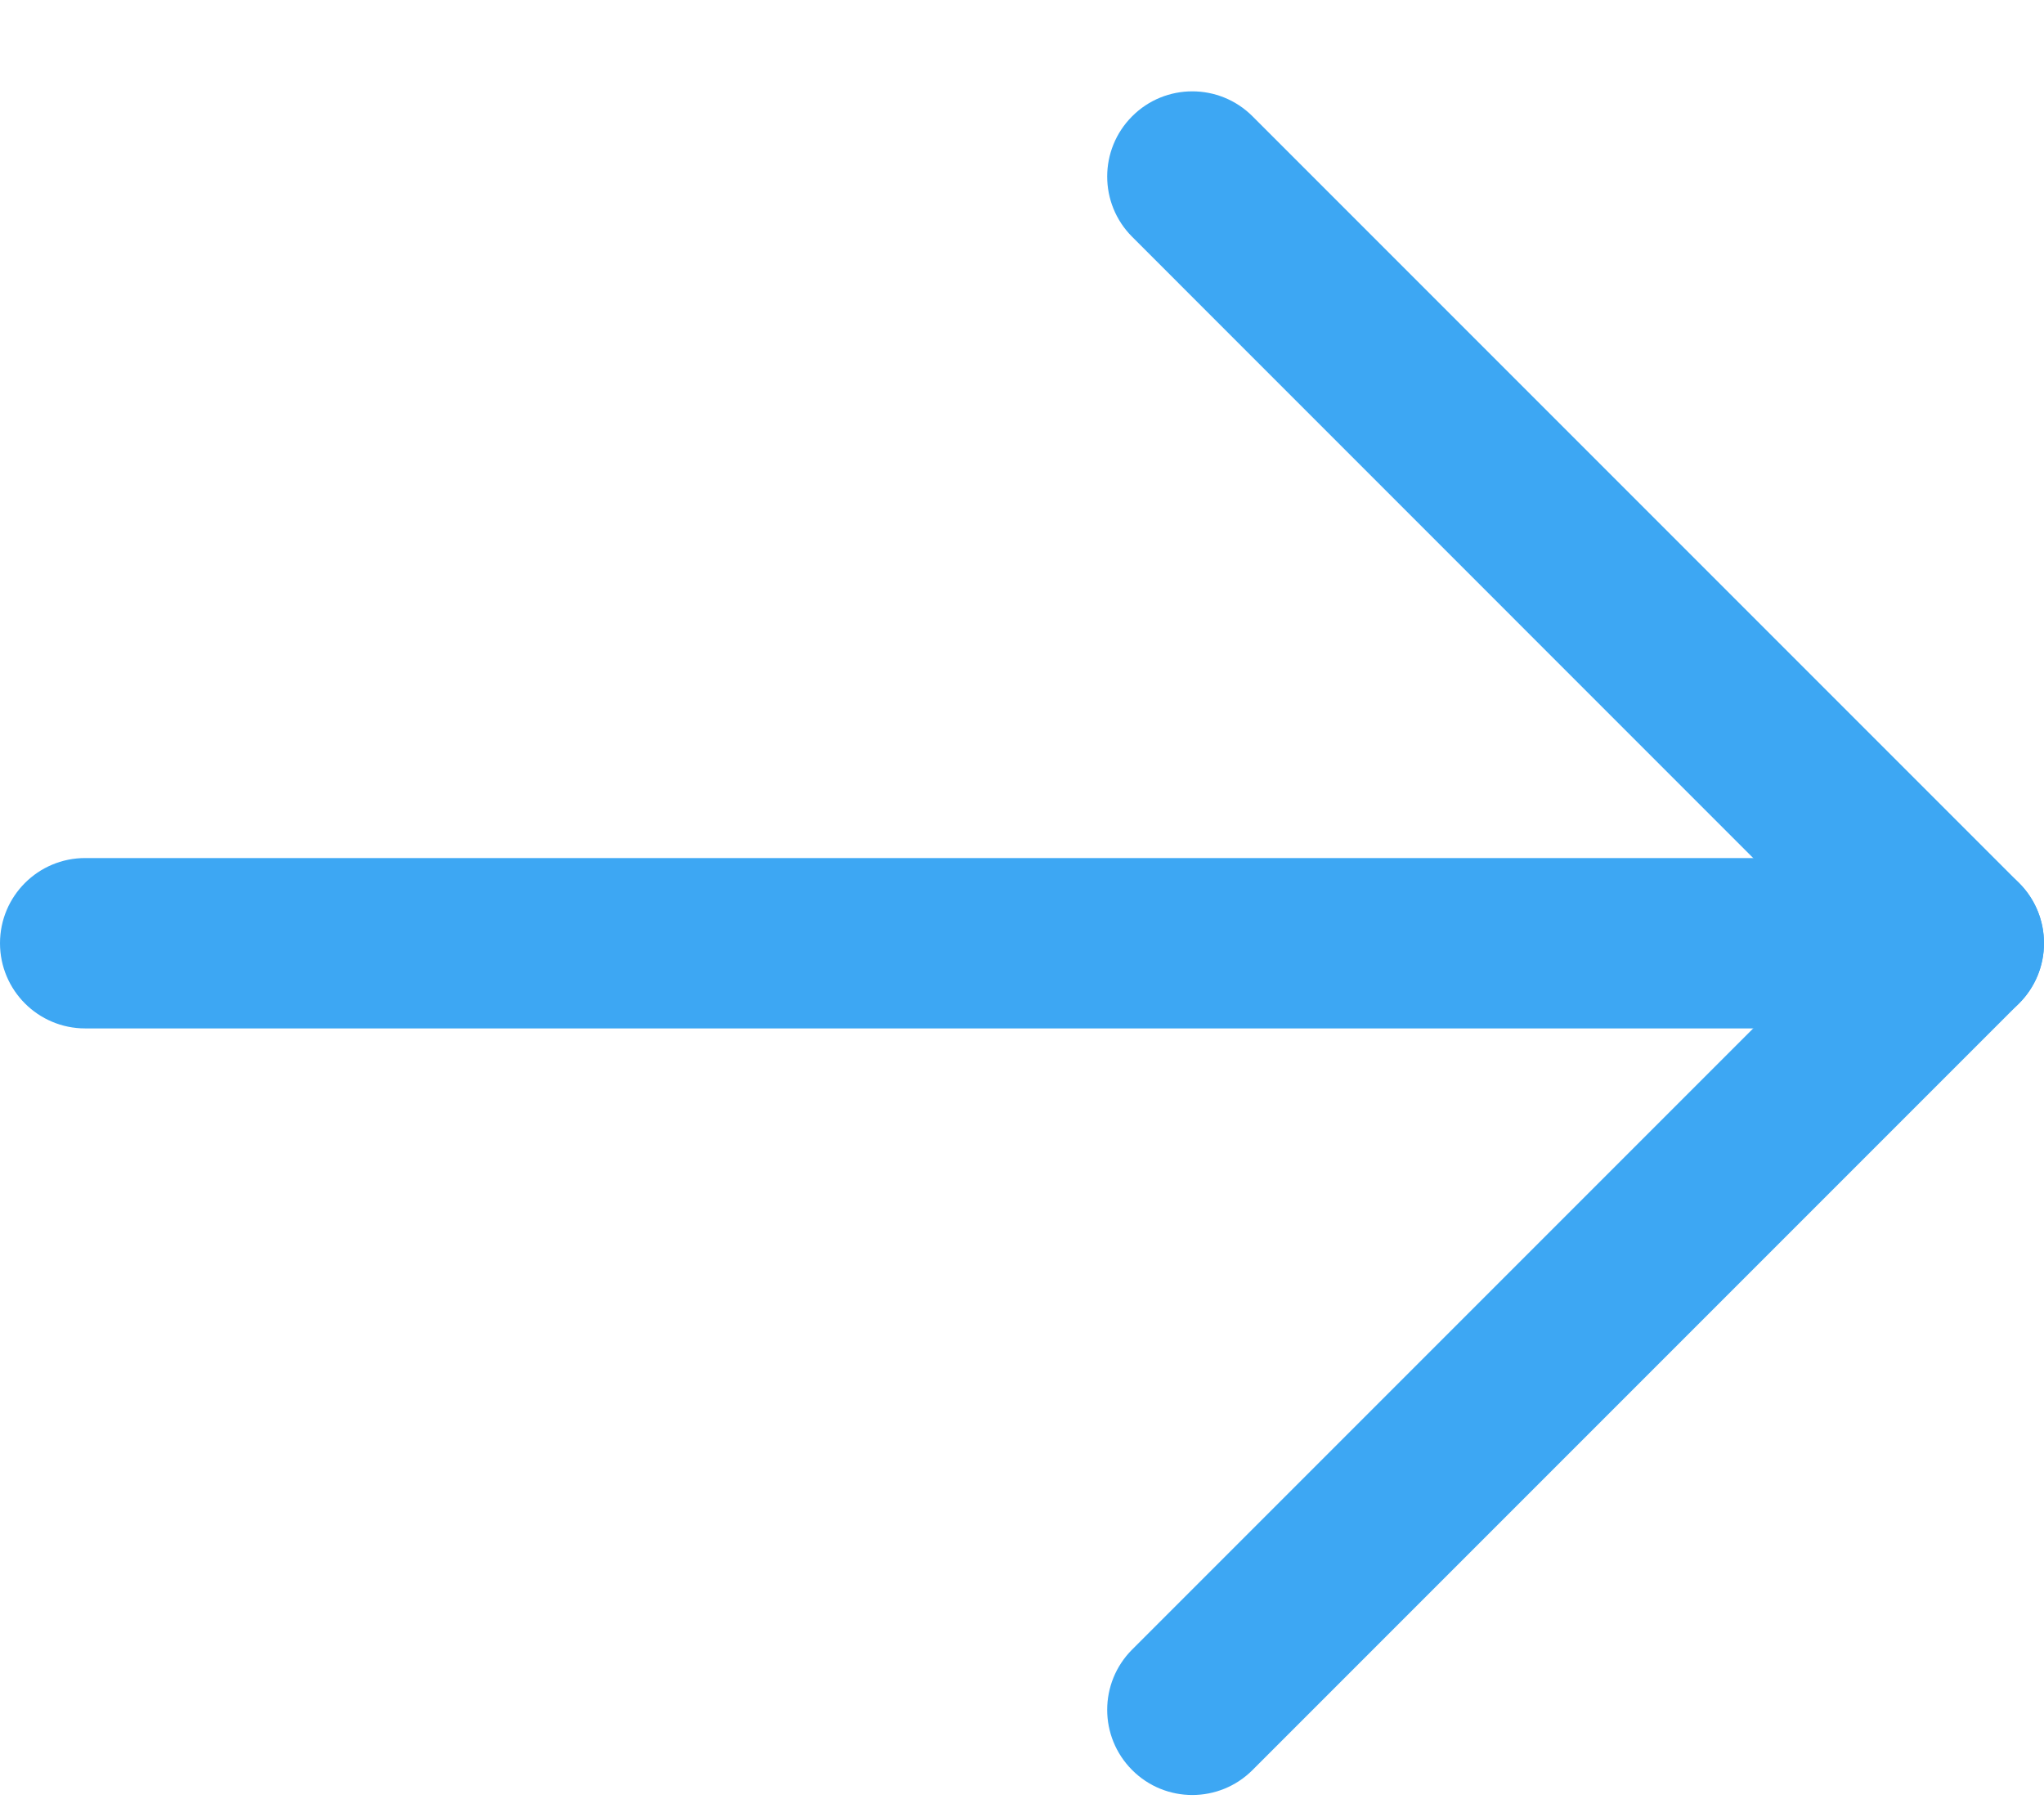
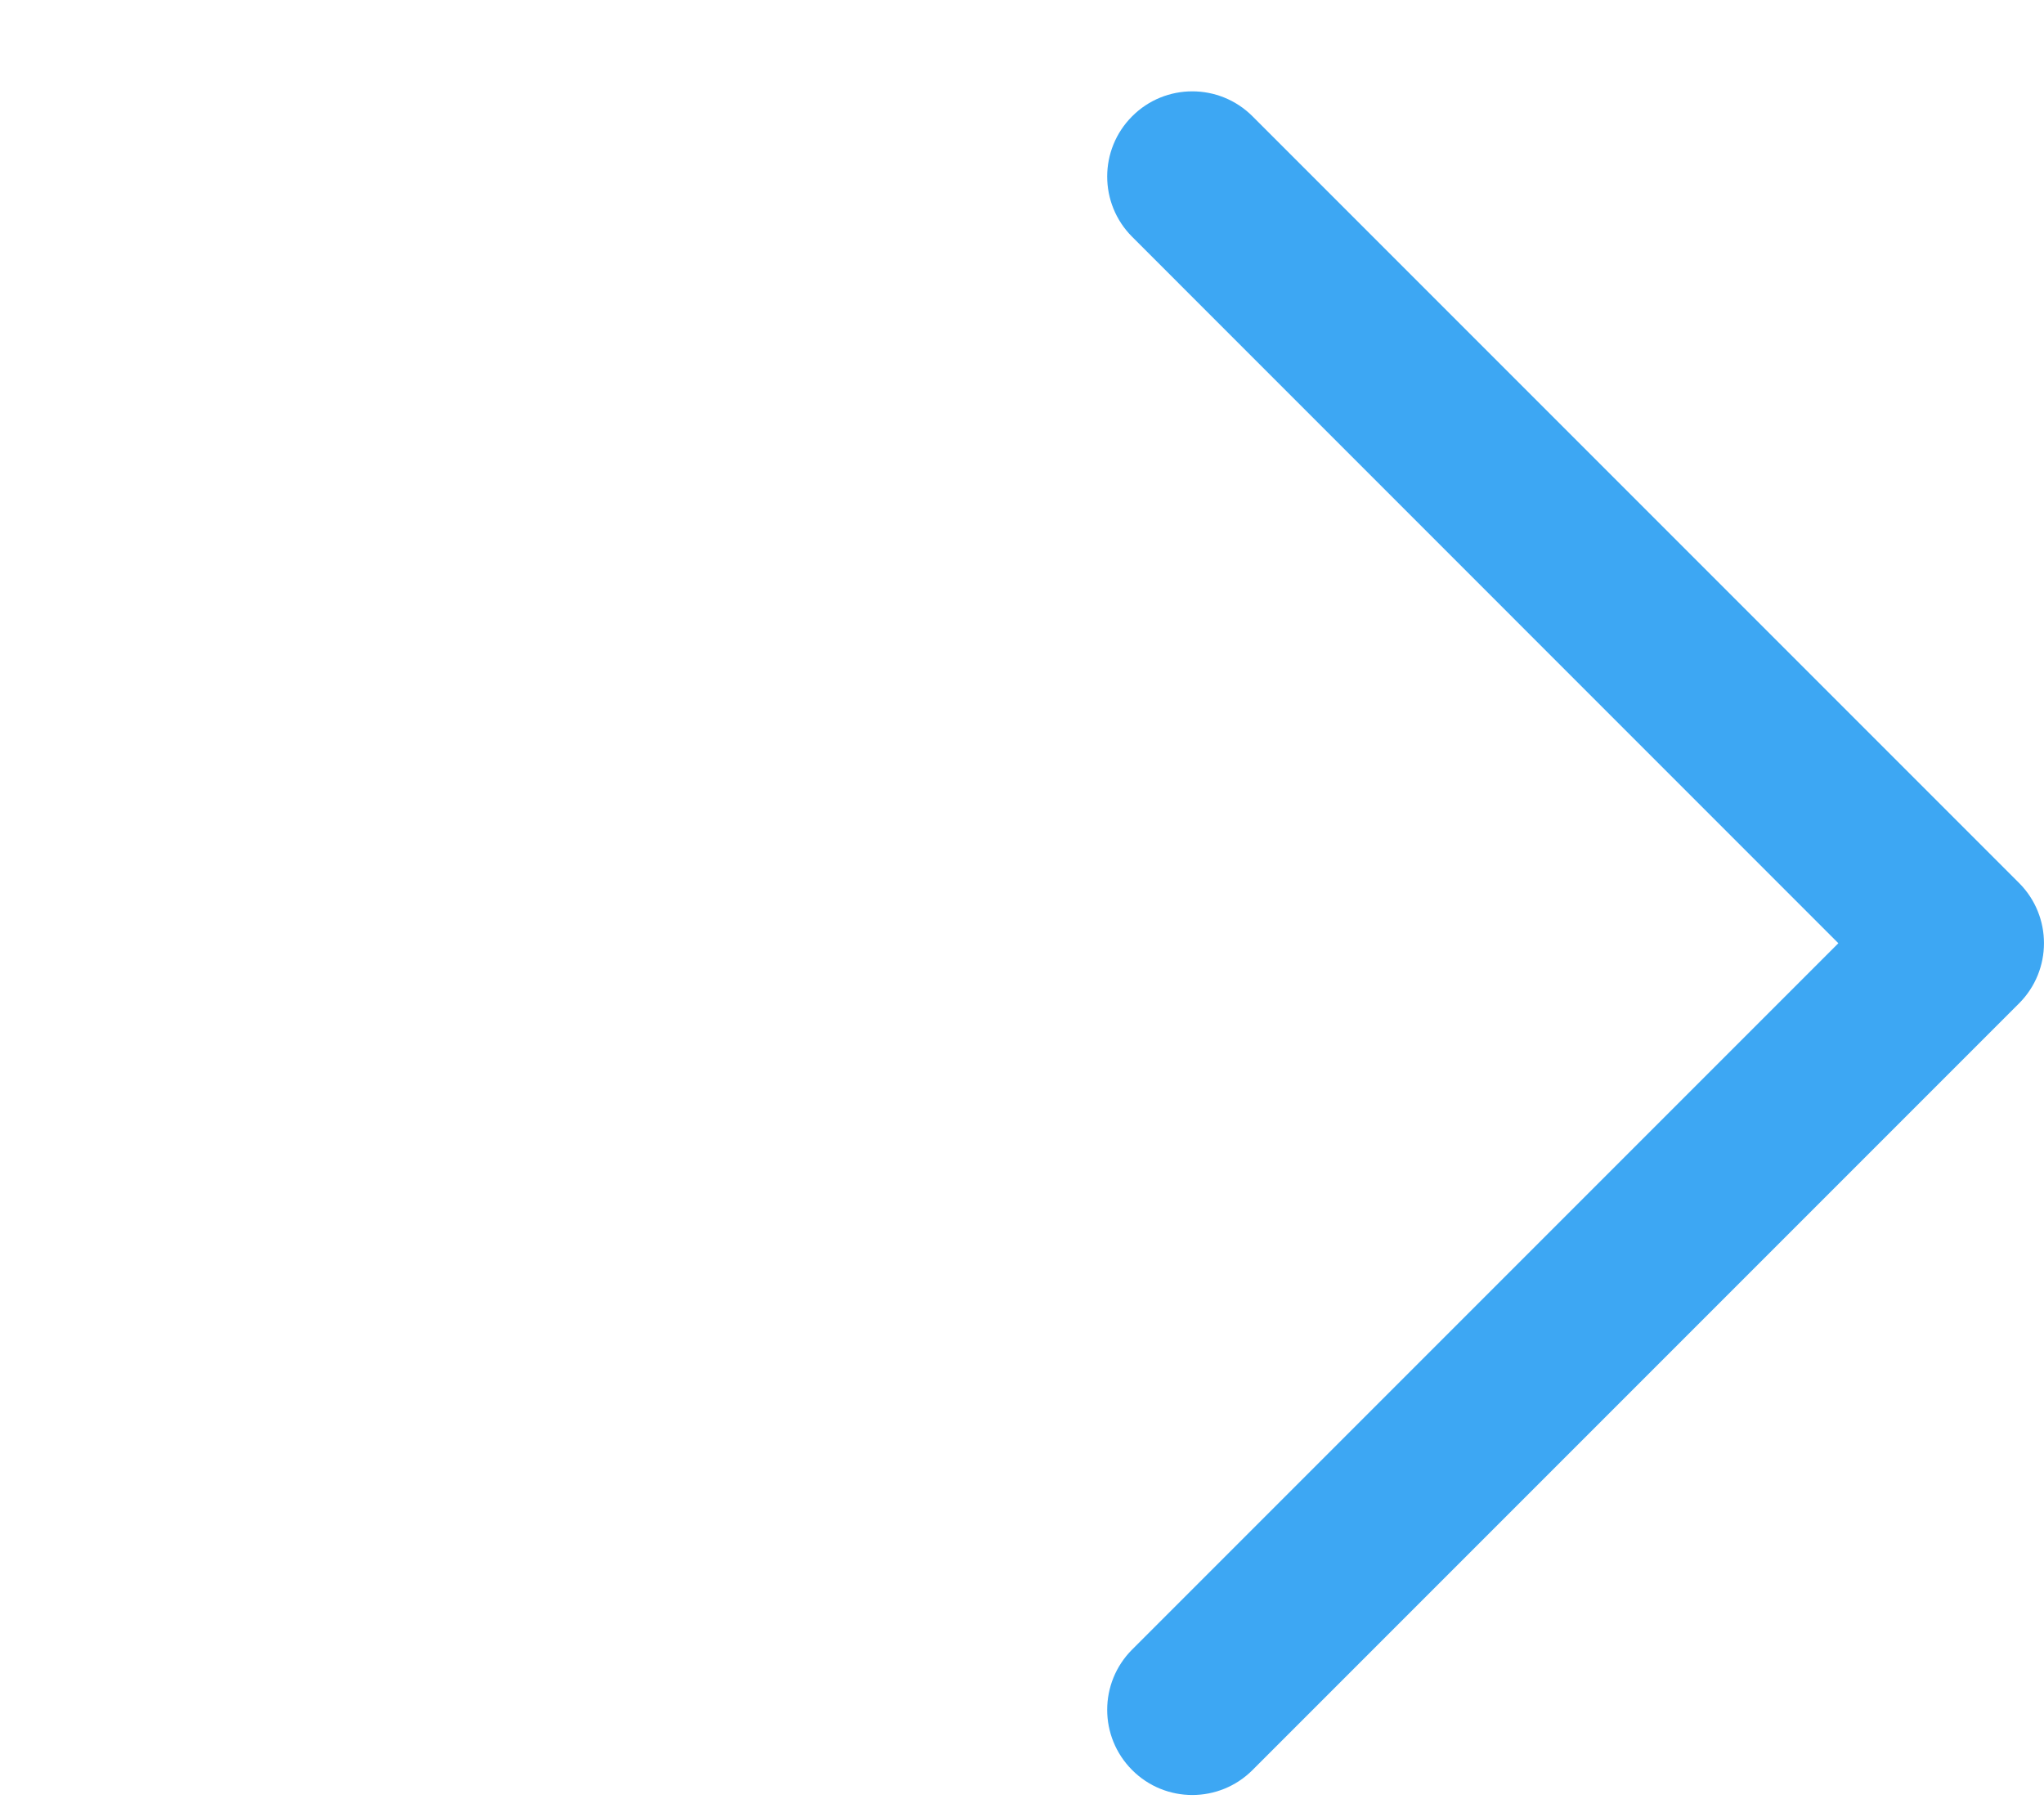
<svg xmlns="http://www.w3.org/2000/svg" width="18" height="16" viewBox="0 0 18 16" fill="none">
-   <path fillRule="evenodd" clip-rule="evenodd" d="M0 8.305C0 7.89 0.336 7.555 0.75 7.555H17.25C17.664 7.555 18 7.89 18 8.305C18 8.719 17.664 9.055 17.25 9.055H0.75C0.336 9.055 0 8.719 0 8.305Z" fill="#3DA7F3" />
  <path fillRule="evenodd" clip-rule="evenodd" d="M9.97 1.024C10.262 0.731 10.737 0.731 11.03 1.024L17.78 7.774C18.073 8.067 18.073 8.542 17.78 8.835L11.03 15.585C10.737 15.878 10.262 15.878 9.97 15.585C9.677 15.292 9.677 14.817 9.97 14.524L16.189 8.305L9.97 2.085C9.677 1.792 9.677 1.317 9.97 1.024Z" fill="#3DA7F3" />
</svg>